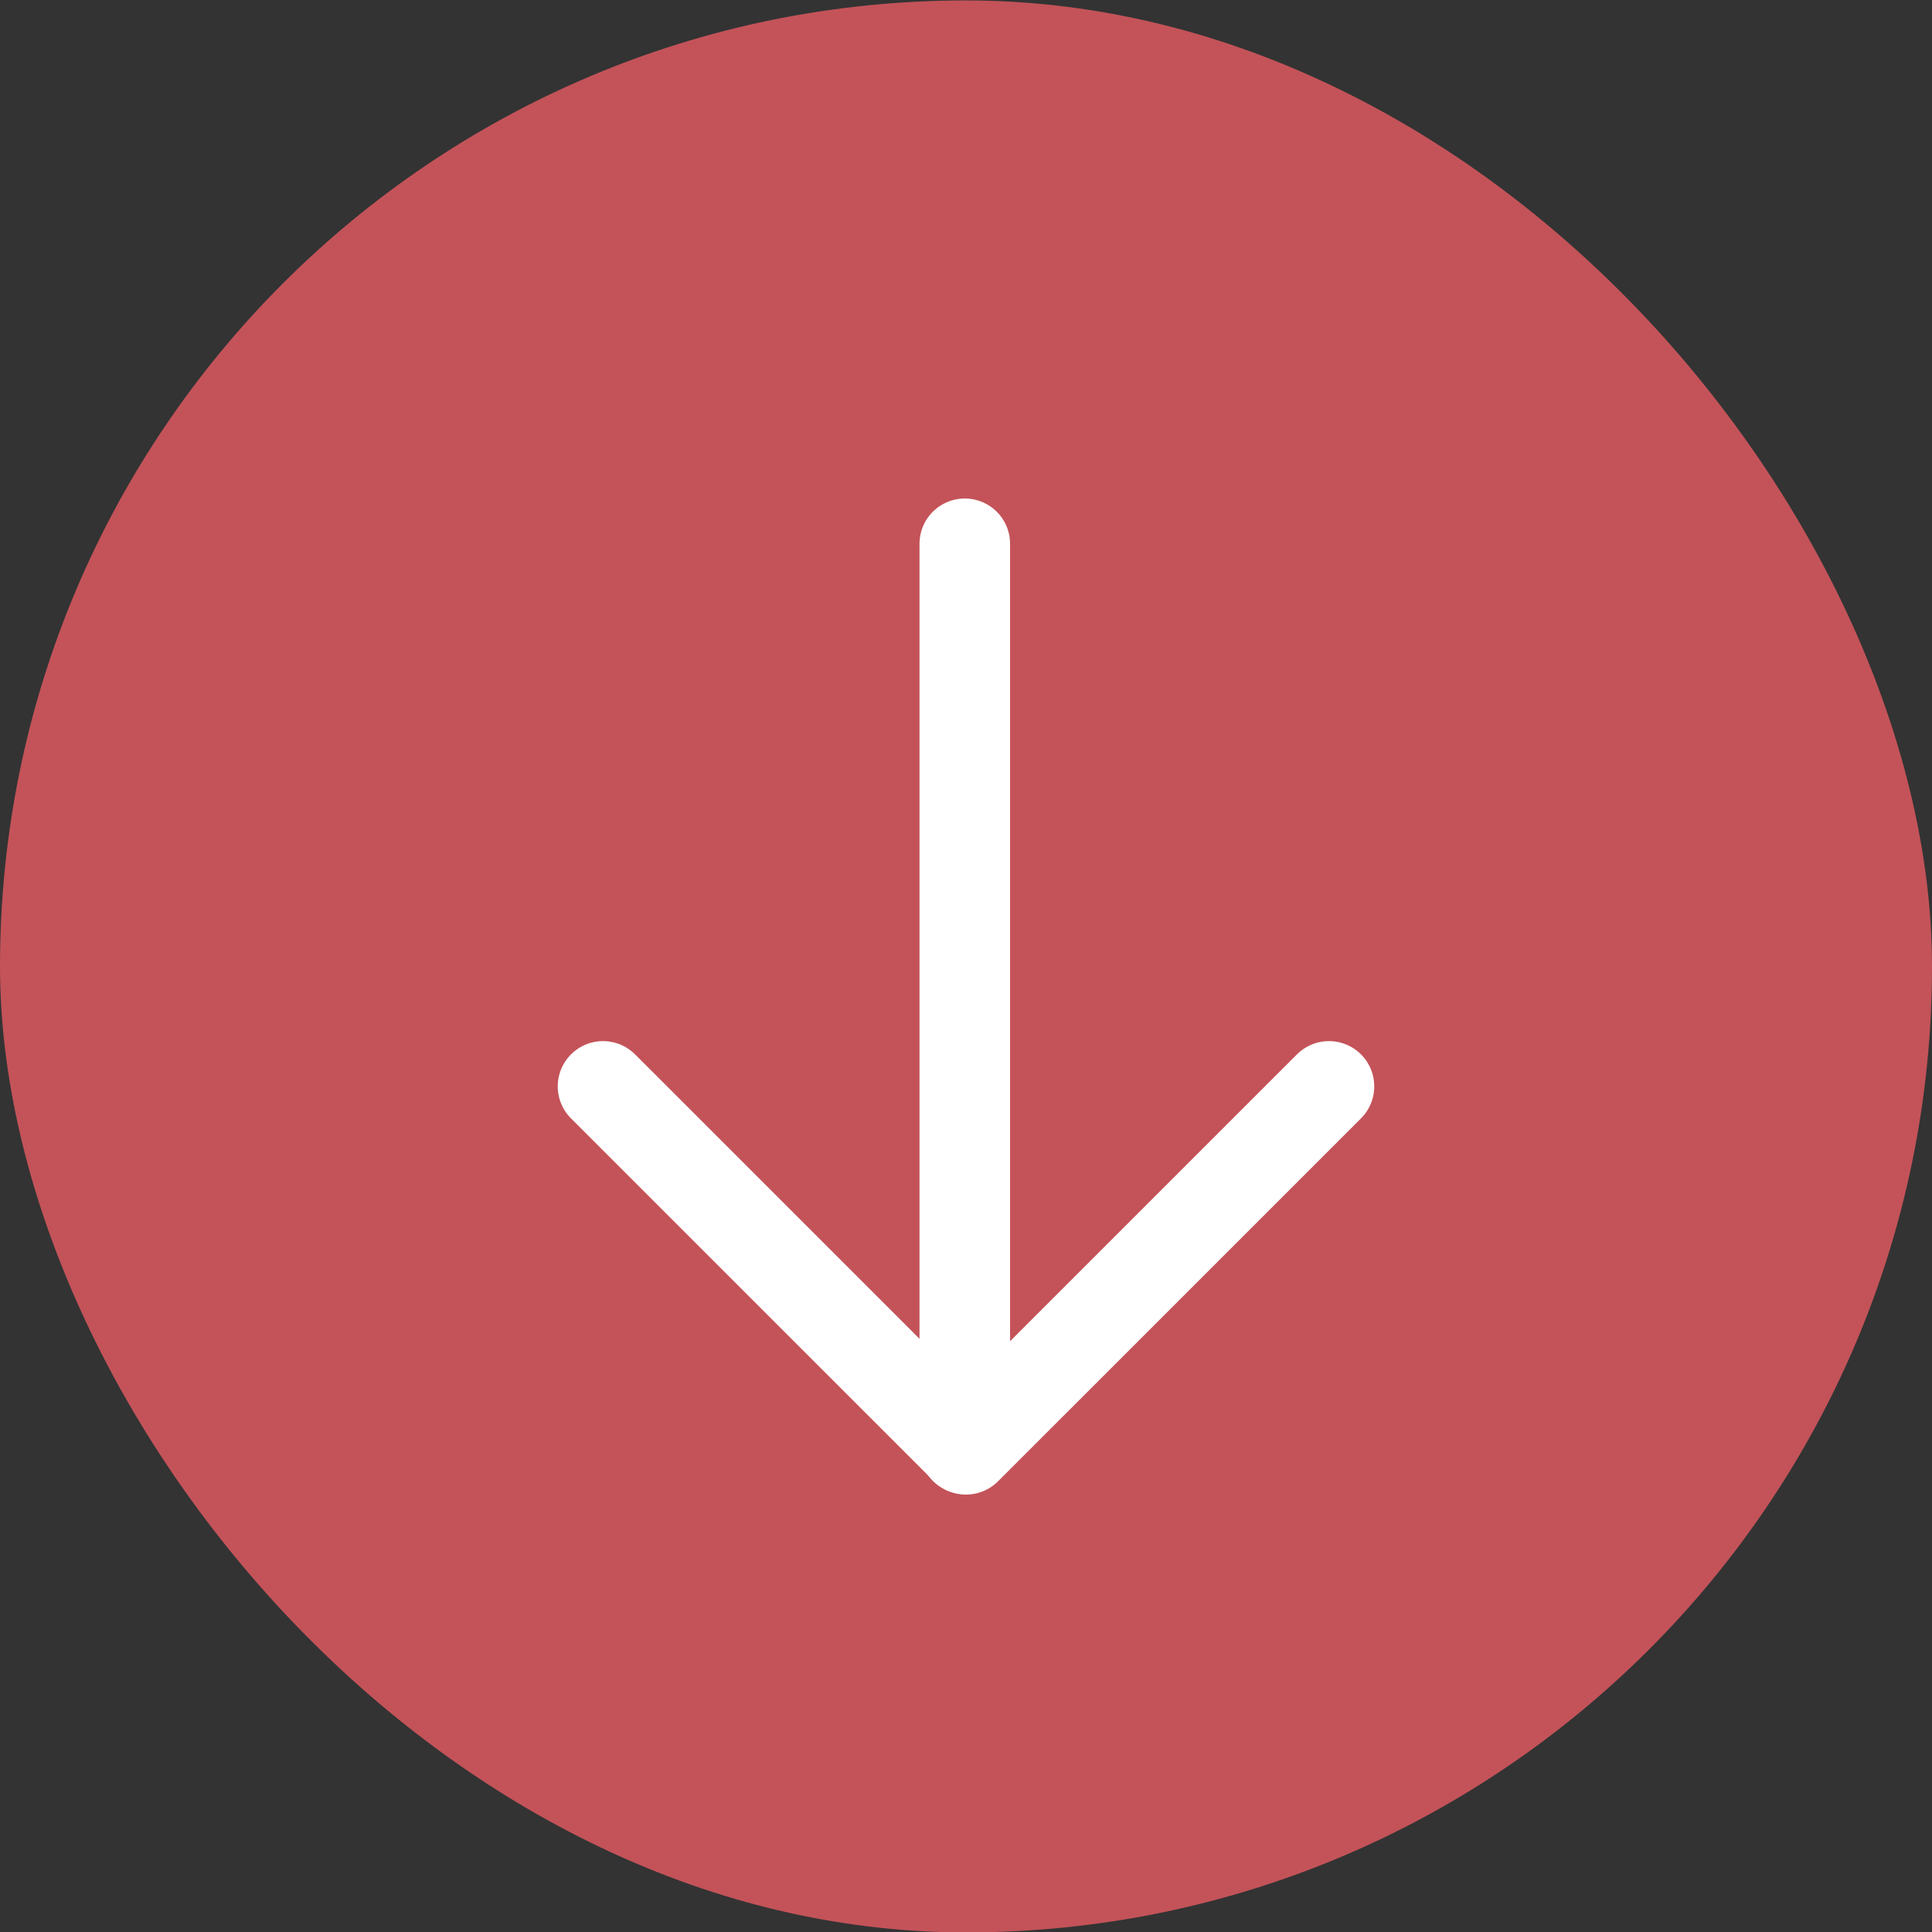
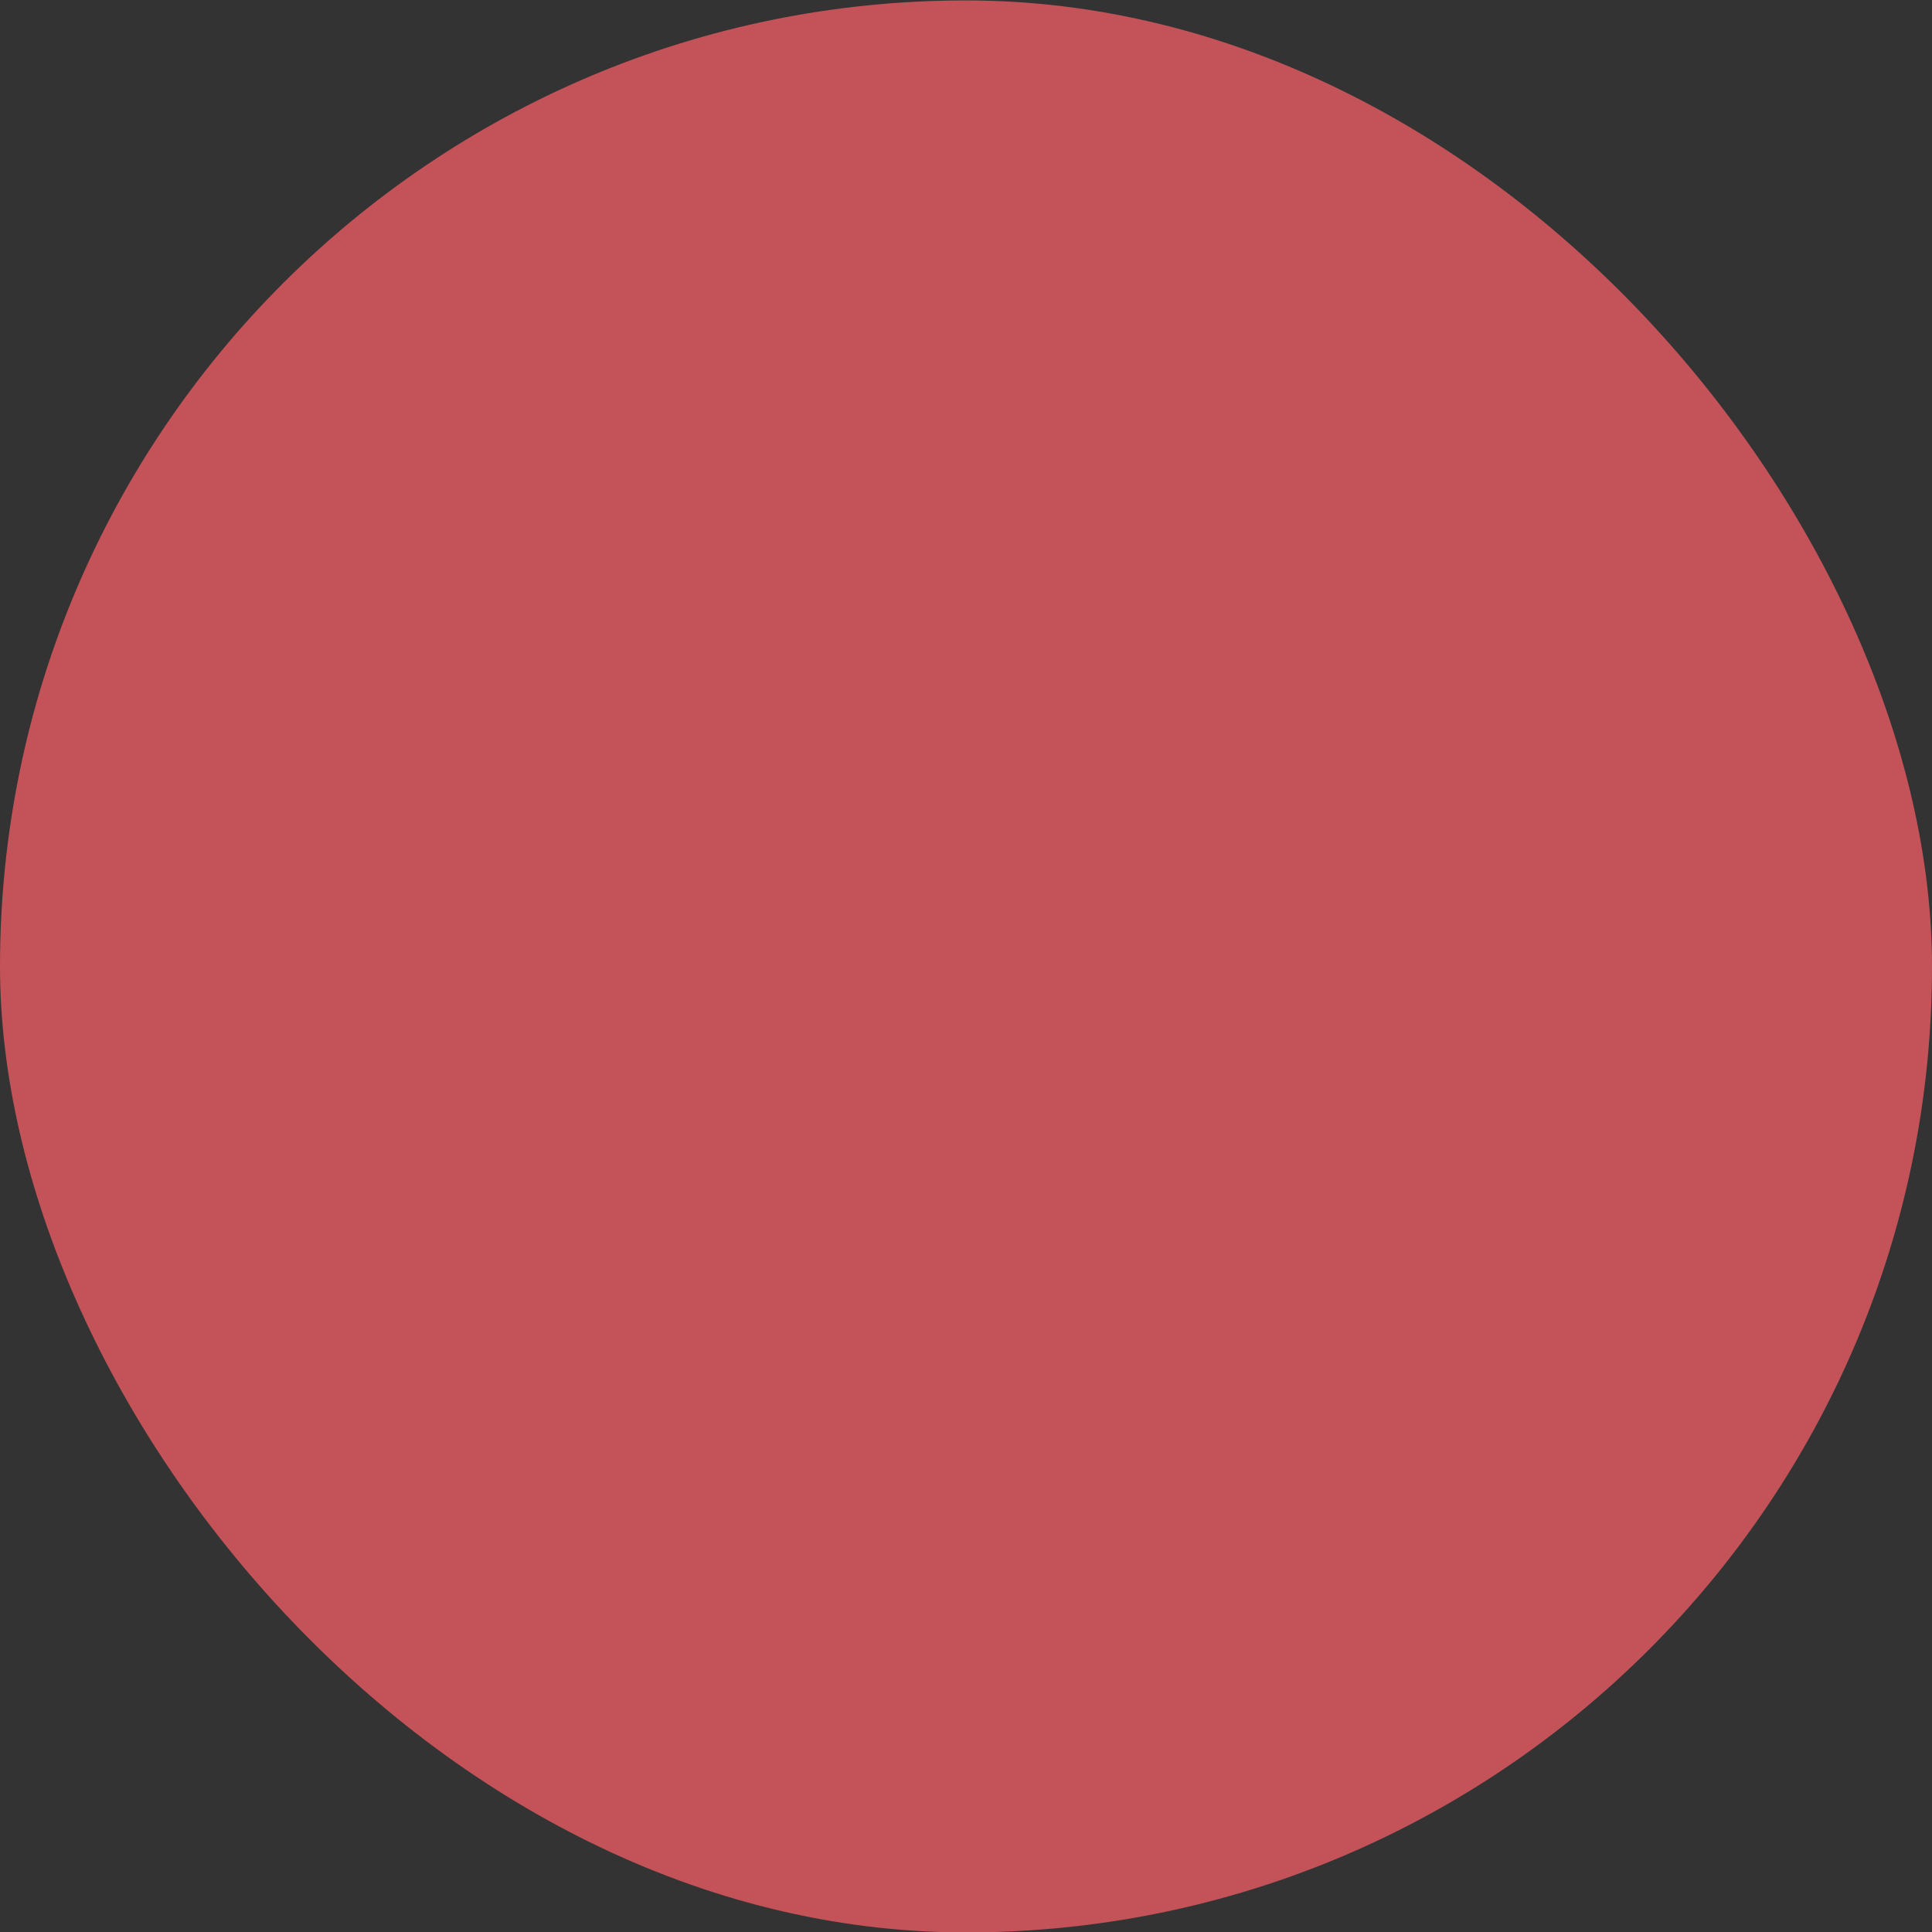
<svg xmlns="http://www.w3.org/2000/svg" fill="none" viewBox="0 0 32 32" height="32" width="32">
  <rect x="0" y="0" width="32" height="32" fill="#333333" stroke="none" />
  <rect fill="#C35359" rx="16" height="32" width="32" y="0.007" />
-   <path stroke-linejoin="round" stroke-linecap="round" stroke-width="1.5" stroke="white" d="M15.98 23.997L15.98 9.007" />
-   <path stroke-linejoin="round" stroke-linecap="round" stroke-width="1.5" stroke="white" d="M9.988 17.994L16 24.005L22.012 17.994" />
</svg>